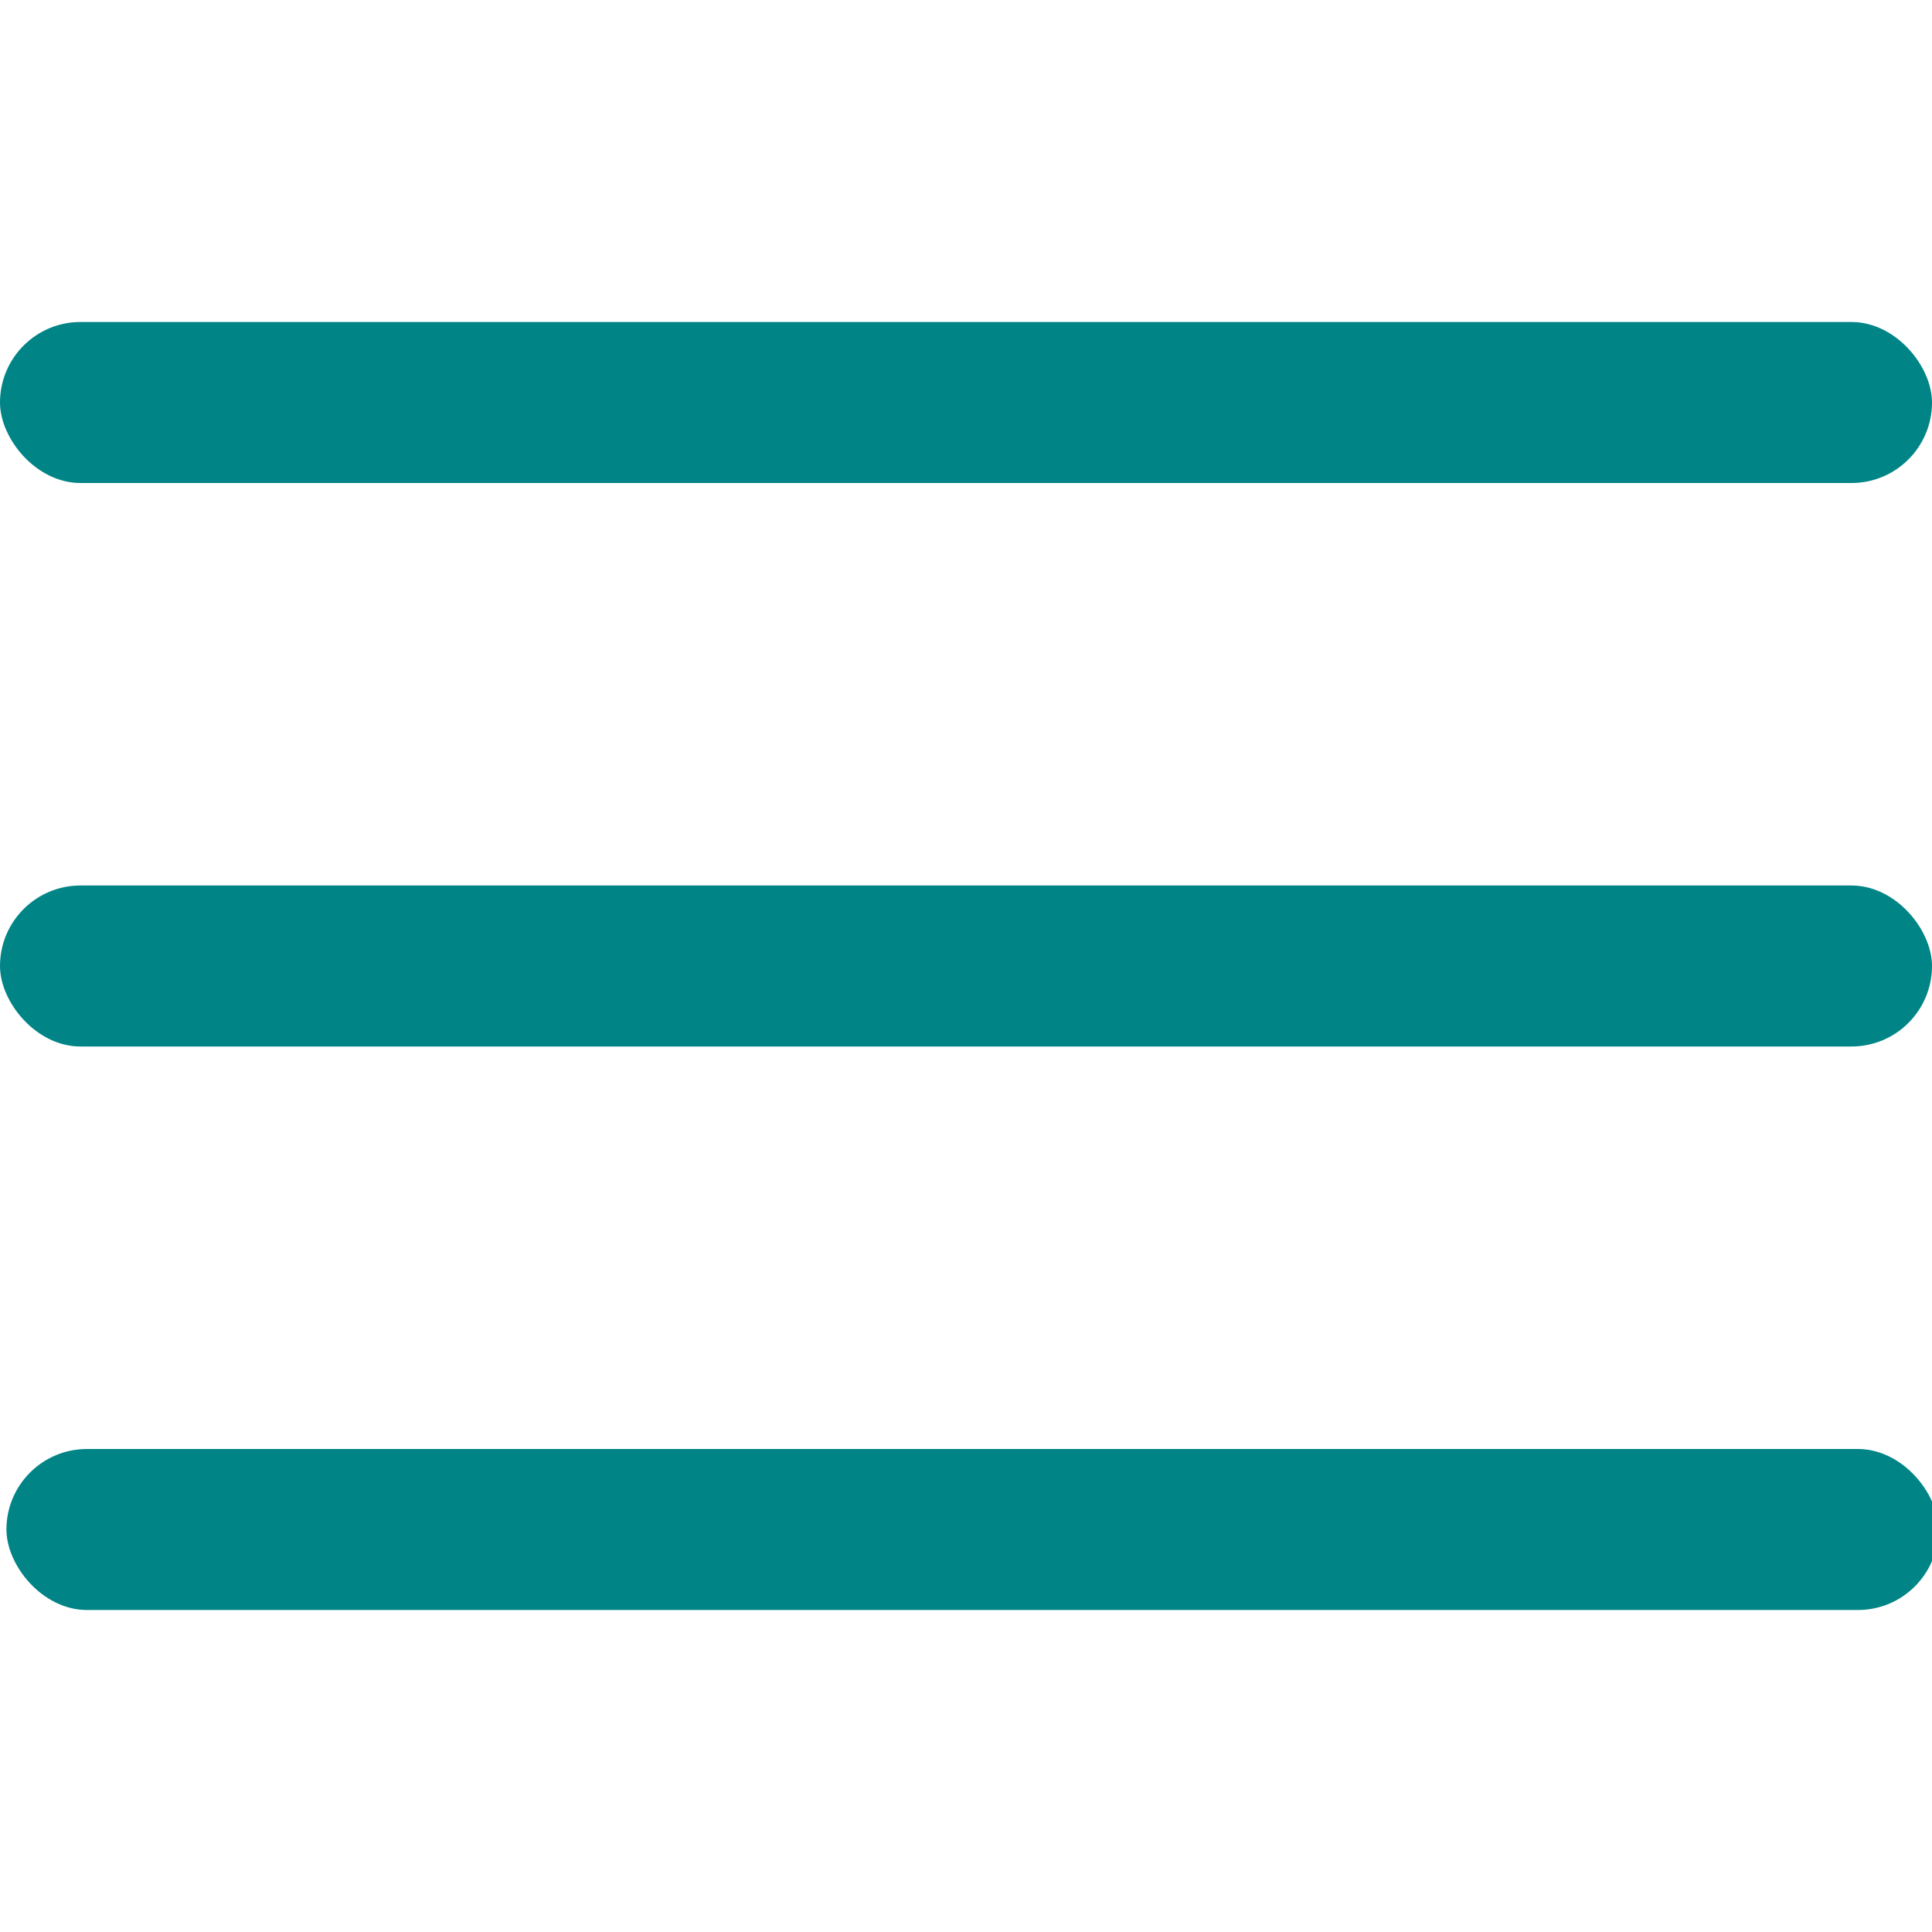
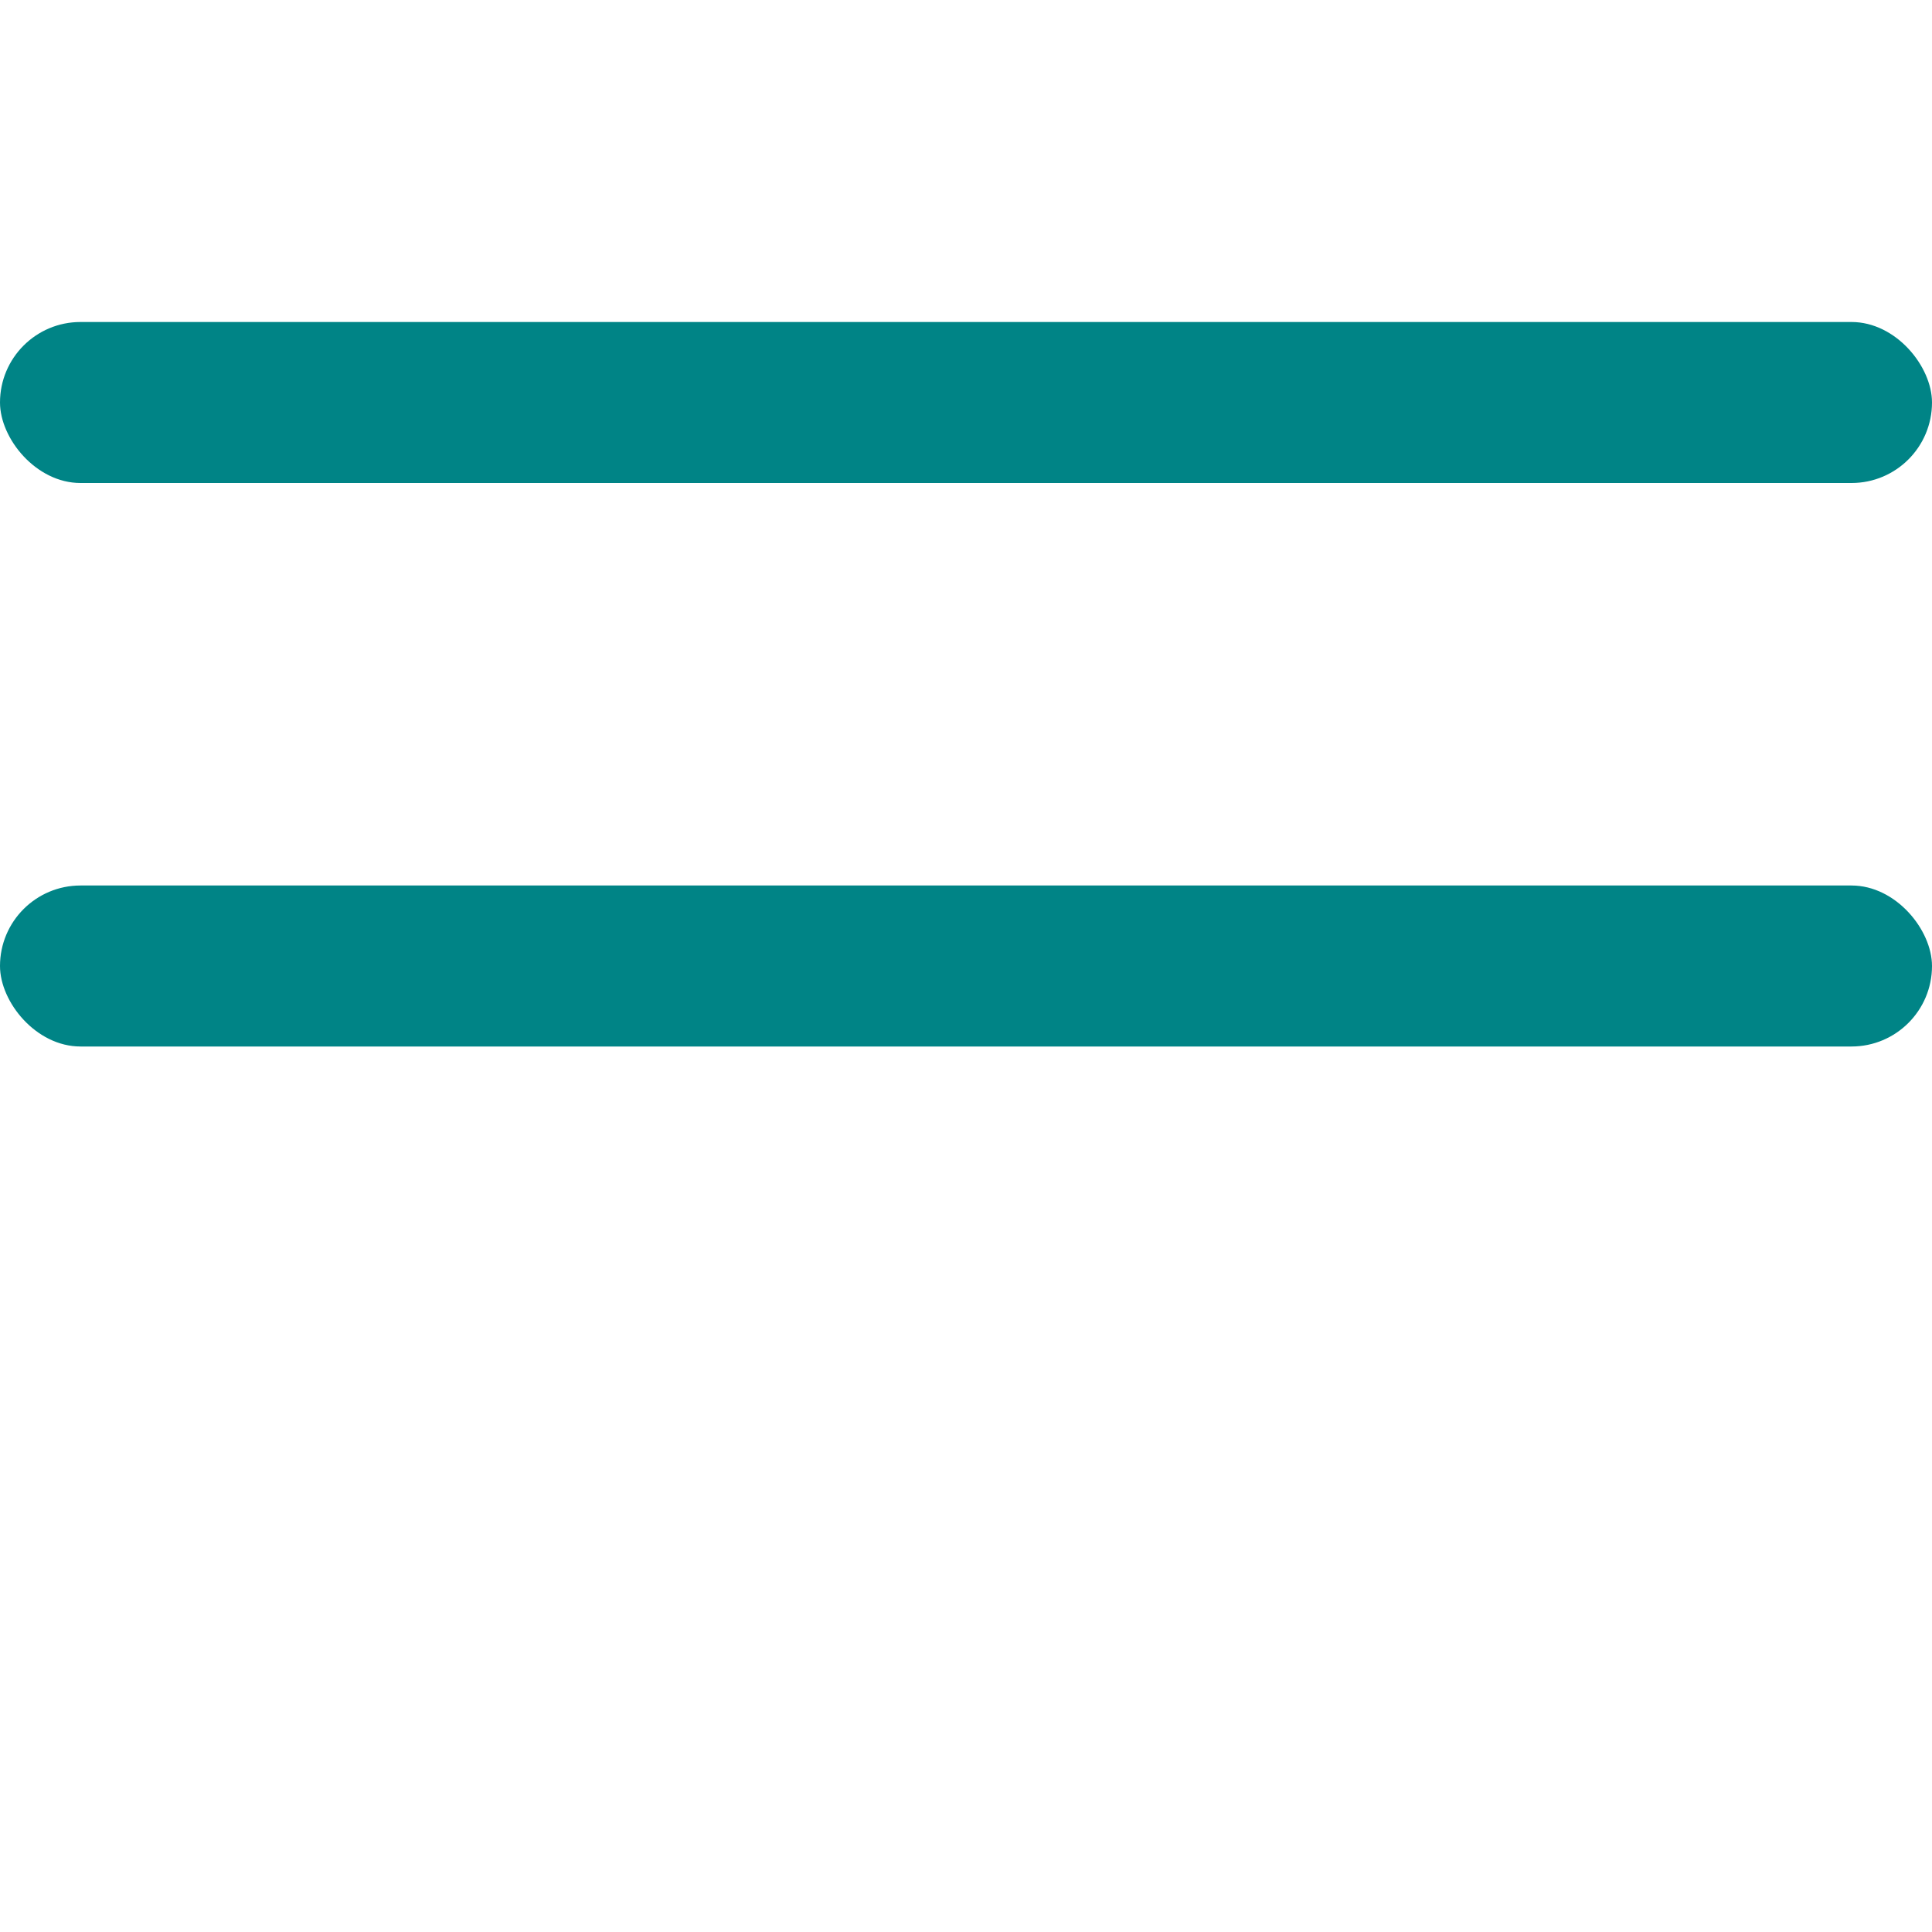
<svg xmlns="http://www.w3.org/2000/svg" width="24" height="24">
  <g class="layer">
    <title>Layer 1</title>
    <rect fill="#008486" height="2" id="svg_1" rx="1" transform="matrix(1 0 0 1 0 0)" width="24" y="11" />
    <rect fill="#008486" height="2" id="svg_2" rx="1" transform="matrix(1 0 0 1 0 0)" width="24" y="4" />
-     <rect fill="#008486" height="2" id="svg_3" rx="1" width="24" x="0.08" y="18" />
  </g>
</svg>